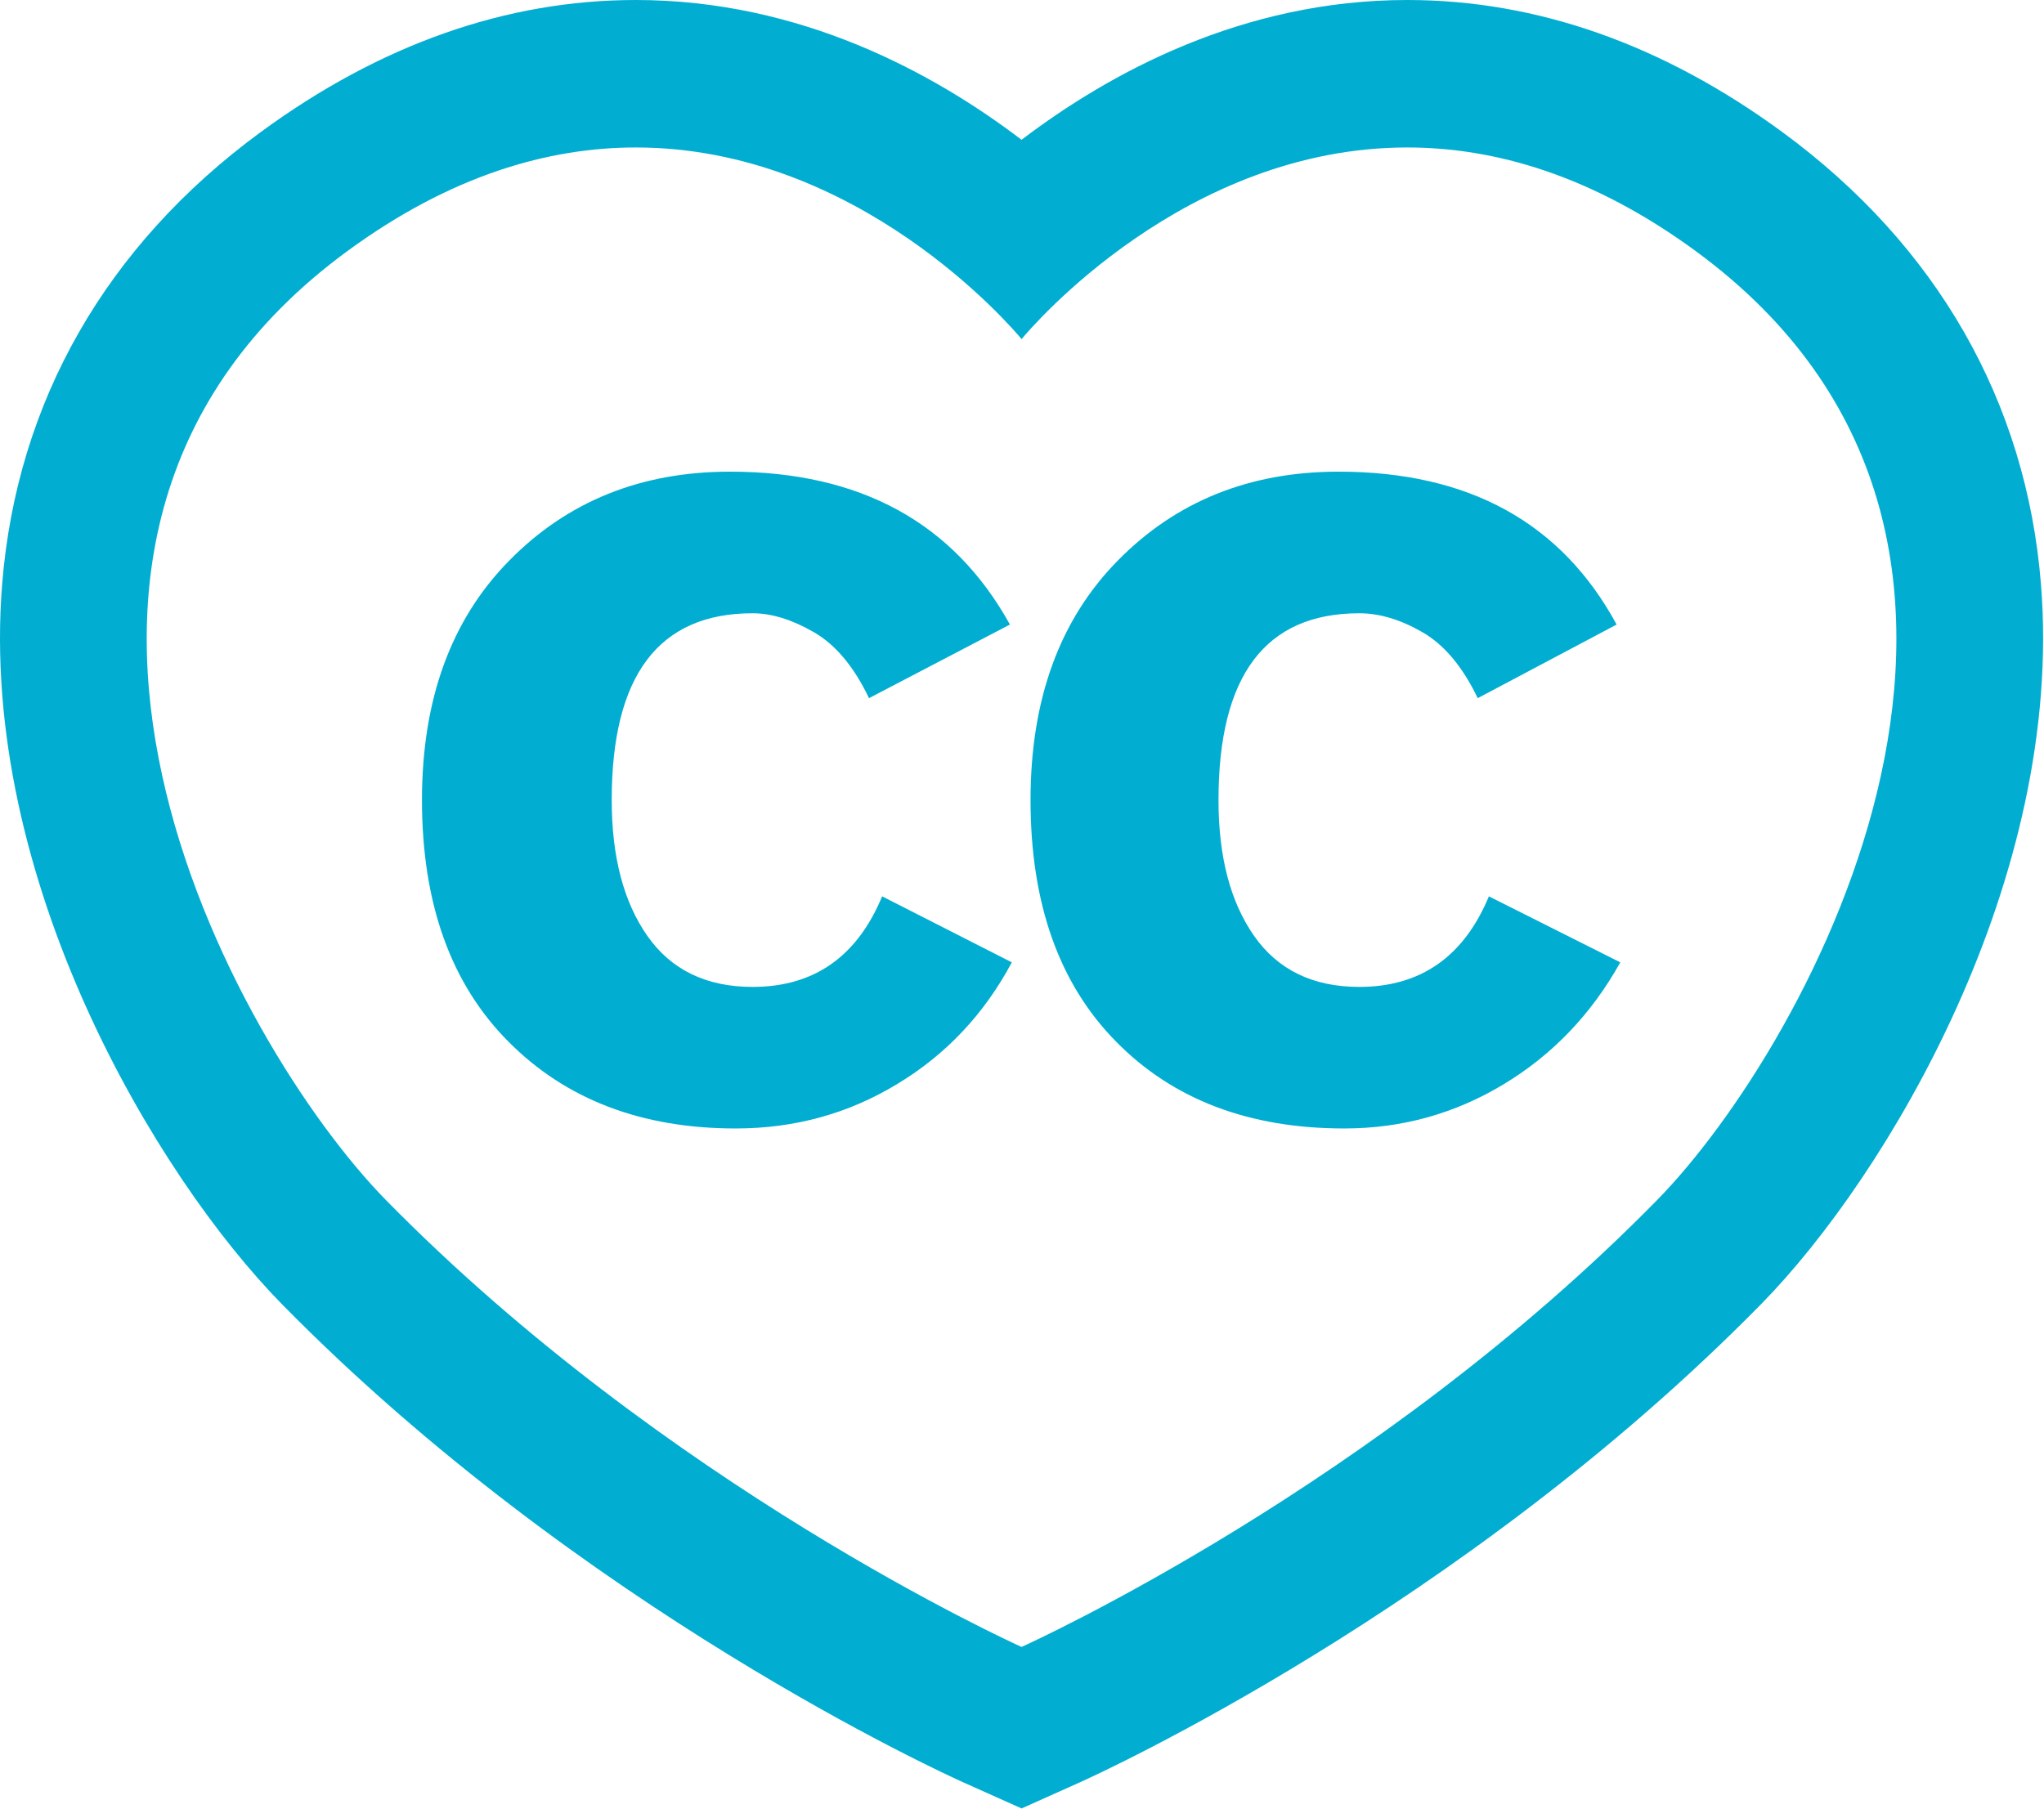
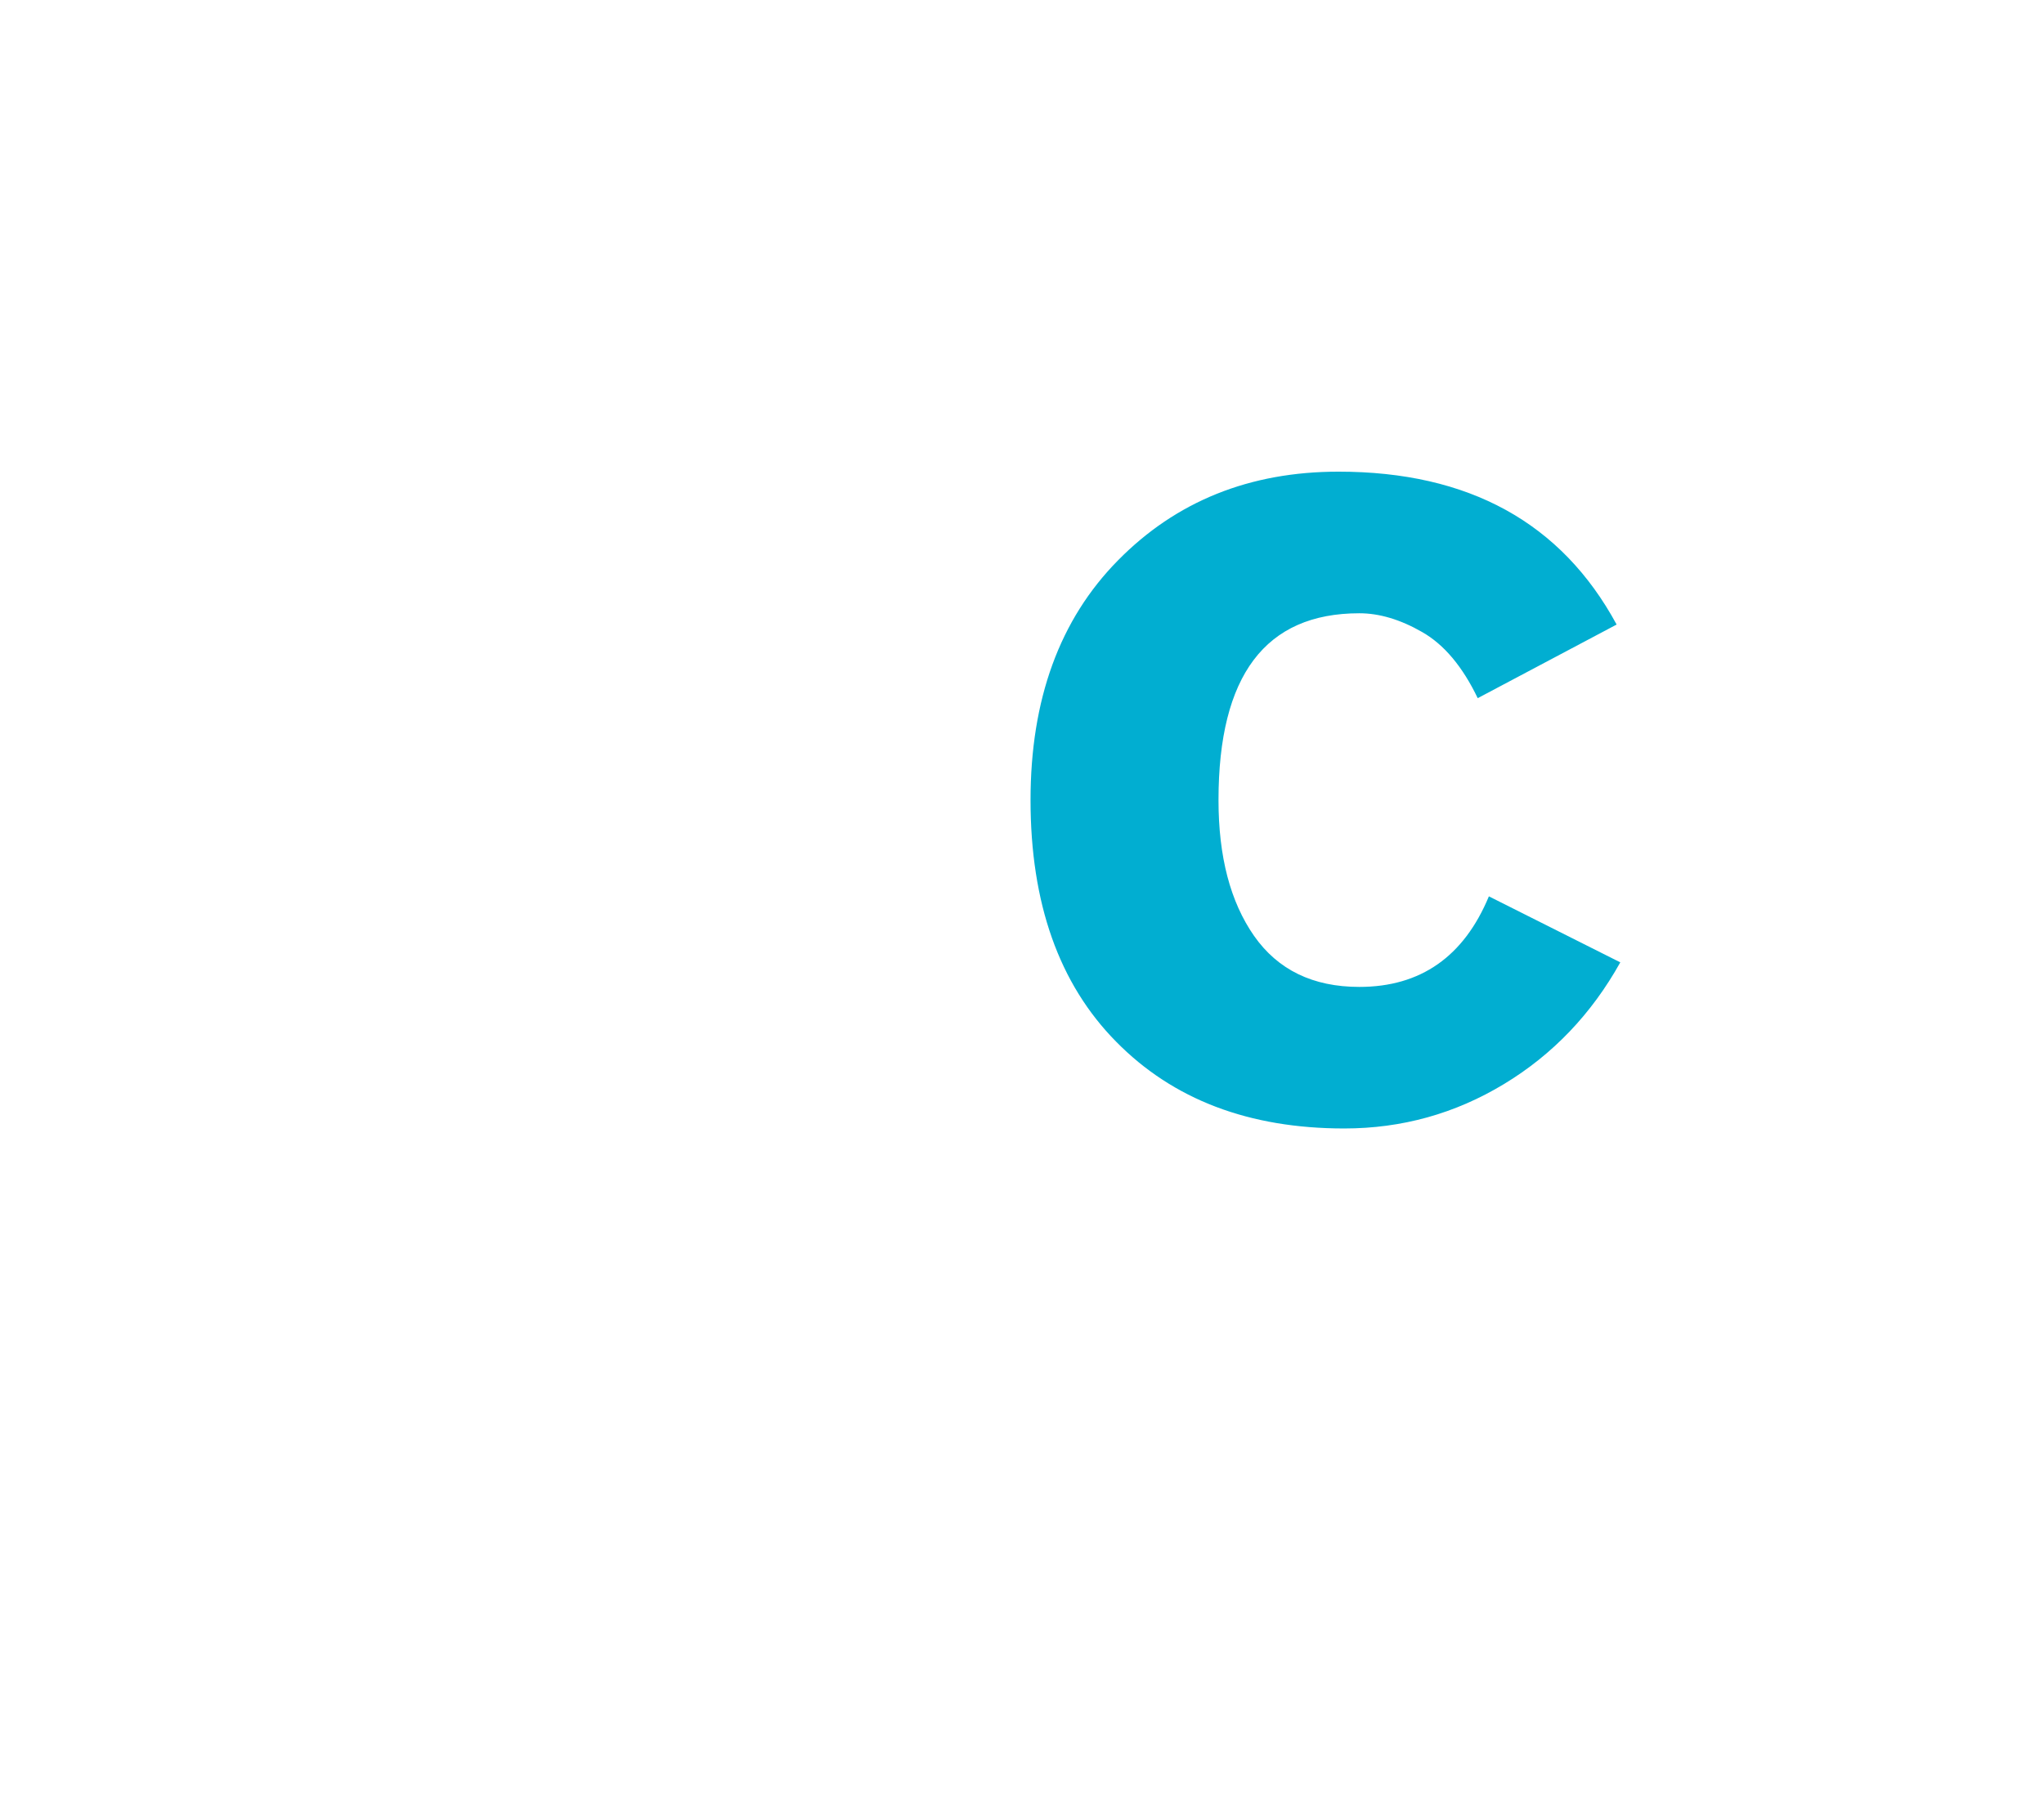
<svg xmlns="http://www.w3.org/2000/svg" width="1230px" height="1089px" viewBox="0 0 1230 1089" version="1.1">
  <title>cc_heart_blue</title>
  <desc>Created with Sketch.</desc>
  <defs />
  <g id="Page-1" stroke="none" stroke-width="1" fill="none" fill-rule="evenodd">
    <g id="cc_heart_blue" fill="#01AED1">
-       <path d="M452.877,594 C424.997,594 403.887,583.73 389.587,563.34 C375.247,542.86 368.107,515.64 368.107,481.55 C368.107,406.56 396.357,369.11 452.877,369.11 C464.197,369.11 476.457,372.85 489.617,380.42 C502.777,387.97 513.907,401.29 522.937,420.21 L607.737,375.9 C573.817,314.6 517.677,283.88 439.297,283.88 C385.797,283.88 341.557,301.68 306.537,337.31 C271.467,372.85 253.927,420.93 253.927,481.55 C253.927,543.63 271.277,592.13 305.957,626.94 C340.577,661.82 386.167,679.2 442.687,679.2 C478.127,679.2 510.527,670.29 539.887,652.46 C569.277,634.75 592.287,610.31 608.877,579.22 L530.837,539.49 C515.777,575.81 489.807,594 452.877,594 Z" id="Shape" fill-rule="nonzero" />
-       <path d="M997.037,722.43 C828.697,893.96 620.737,988.51 614.727,991.26 C608.727,988.51 400.767,893.96 232.377,722.43 C140.337,628.7 -27.213,324.54 208.867,151.25 C271.357,105.39 330.147,88.76 382.597,88.76 C516.427,88.76 608.497,196.6 614.657,203.98 L614.657,204.21 L614.727,204.14 C614.767,204.14 614.807,204.21 614.847,204.21 L614.847,203.98 C620.967,196.6 713.077,88.76 846.827,88.76 C899.267,88.76 958.067,105.39 1020.587,151.25 C1256.697,324.54 1089.097,628.7 997.037,722.43 Z M1228.167,351.51 C1219.347,241.79 1165.547,147.76 1072.667,79.58 C1000.727,26.77 924.747,0 846.827,0 C747.747,0 667.517,44 614.727,84.14 C562.017,44 481.697,0 382.597,0 C304.707,0 228.727,26.77 156.767,79.58 C63.897,147.76 10.127,241.79 1.297,351.51 C-13.003,529.1 94.067,707.88 169.507,784.8 C350.007,968.64 570.087,1068.43 579.357,1072.62 L614.657,1088.42 L614.657,1088.51 L614.727,1088.42 L614.847,1088.51 L614.847,1088.42 L650.097,1072.62 C659.377,1068.43 879.417,968.64 1059.907,784.8 C1135.367,707.88 1242.447,529.1 1228.167,351.51 Z" id="Shape" />
      <path d="M817.987,594 C790.057,594 768.987,583.73 754.687,563.34 C740.377,542.86 733.247,515.64 733.247,481.55 C733.247,406.56 761.457,369.11 817.987,369.11 C830.017,369.11 842.637,372.85 855.807,380.42 C869.037,387.97 880.147,401.29 889.237,420.21 L972.827,375.9 C939.597,314.6 883.897,283.88 805.487,283.88 C752.017,283.88 707.757,301.68 672.727,337.31 C637.687,372.85 620.137,420.93 620.137,481.55 C620.137,543.63 637.277,592.13 671.627,626.94 C705.897,661.82 751.647,679.2 808.917,679.2 C843.557,679.2 875.607,670.29 905.057,652.46 C934.337,634.75 957.717,610.31 975.027,579.22 L895.957,539.49 C880.877,575.81 854.827,594 817.987,594 Z" id="Shape" fill-rule="nonzero" />
    </g>
  </g>
</svg>